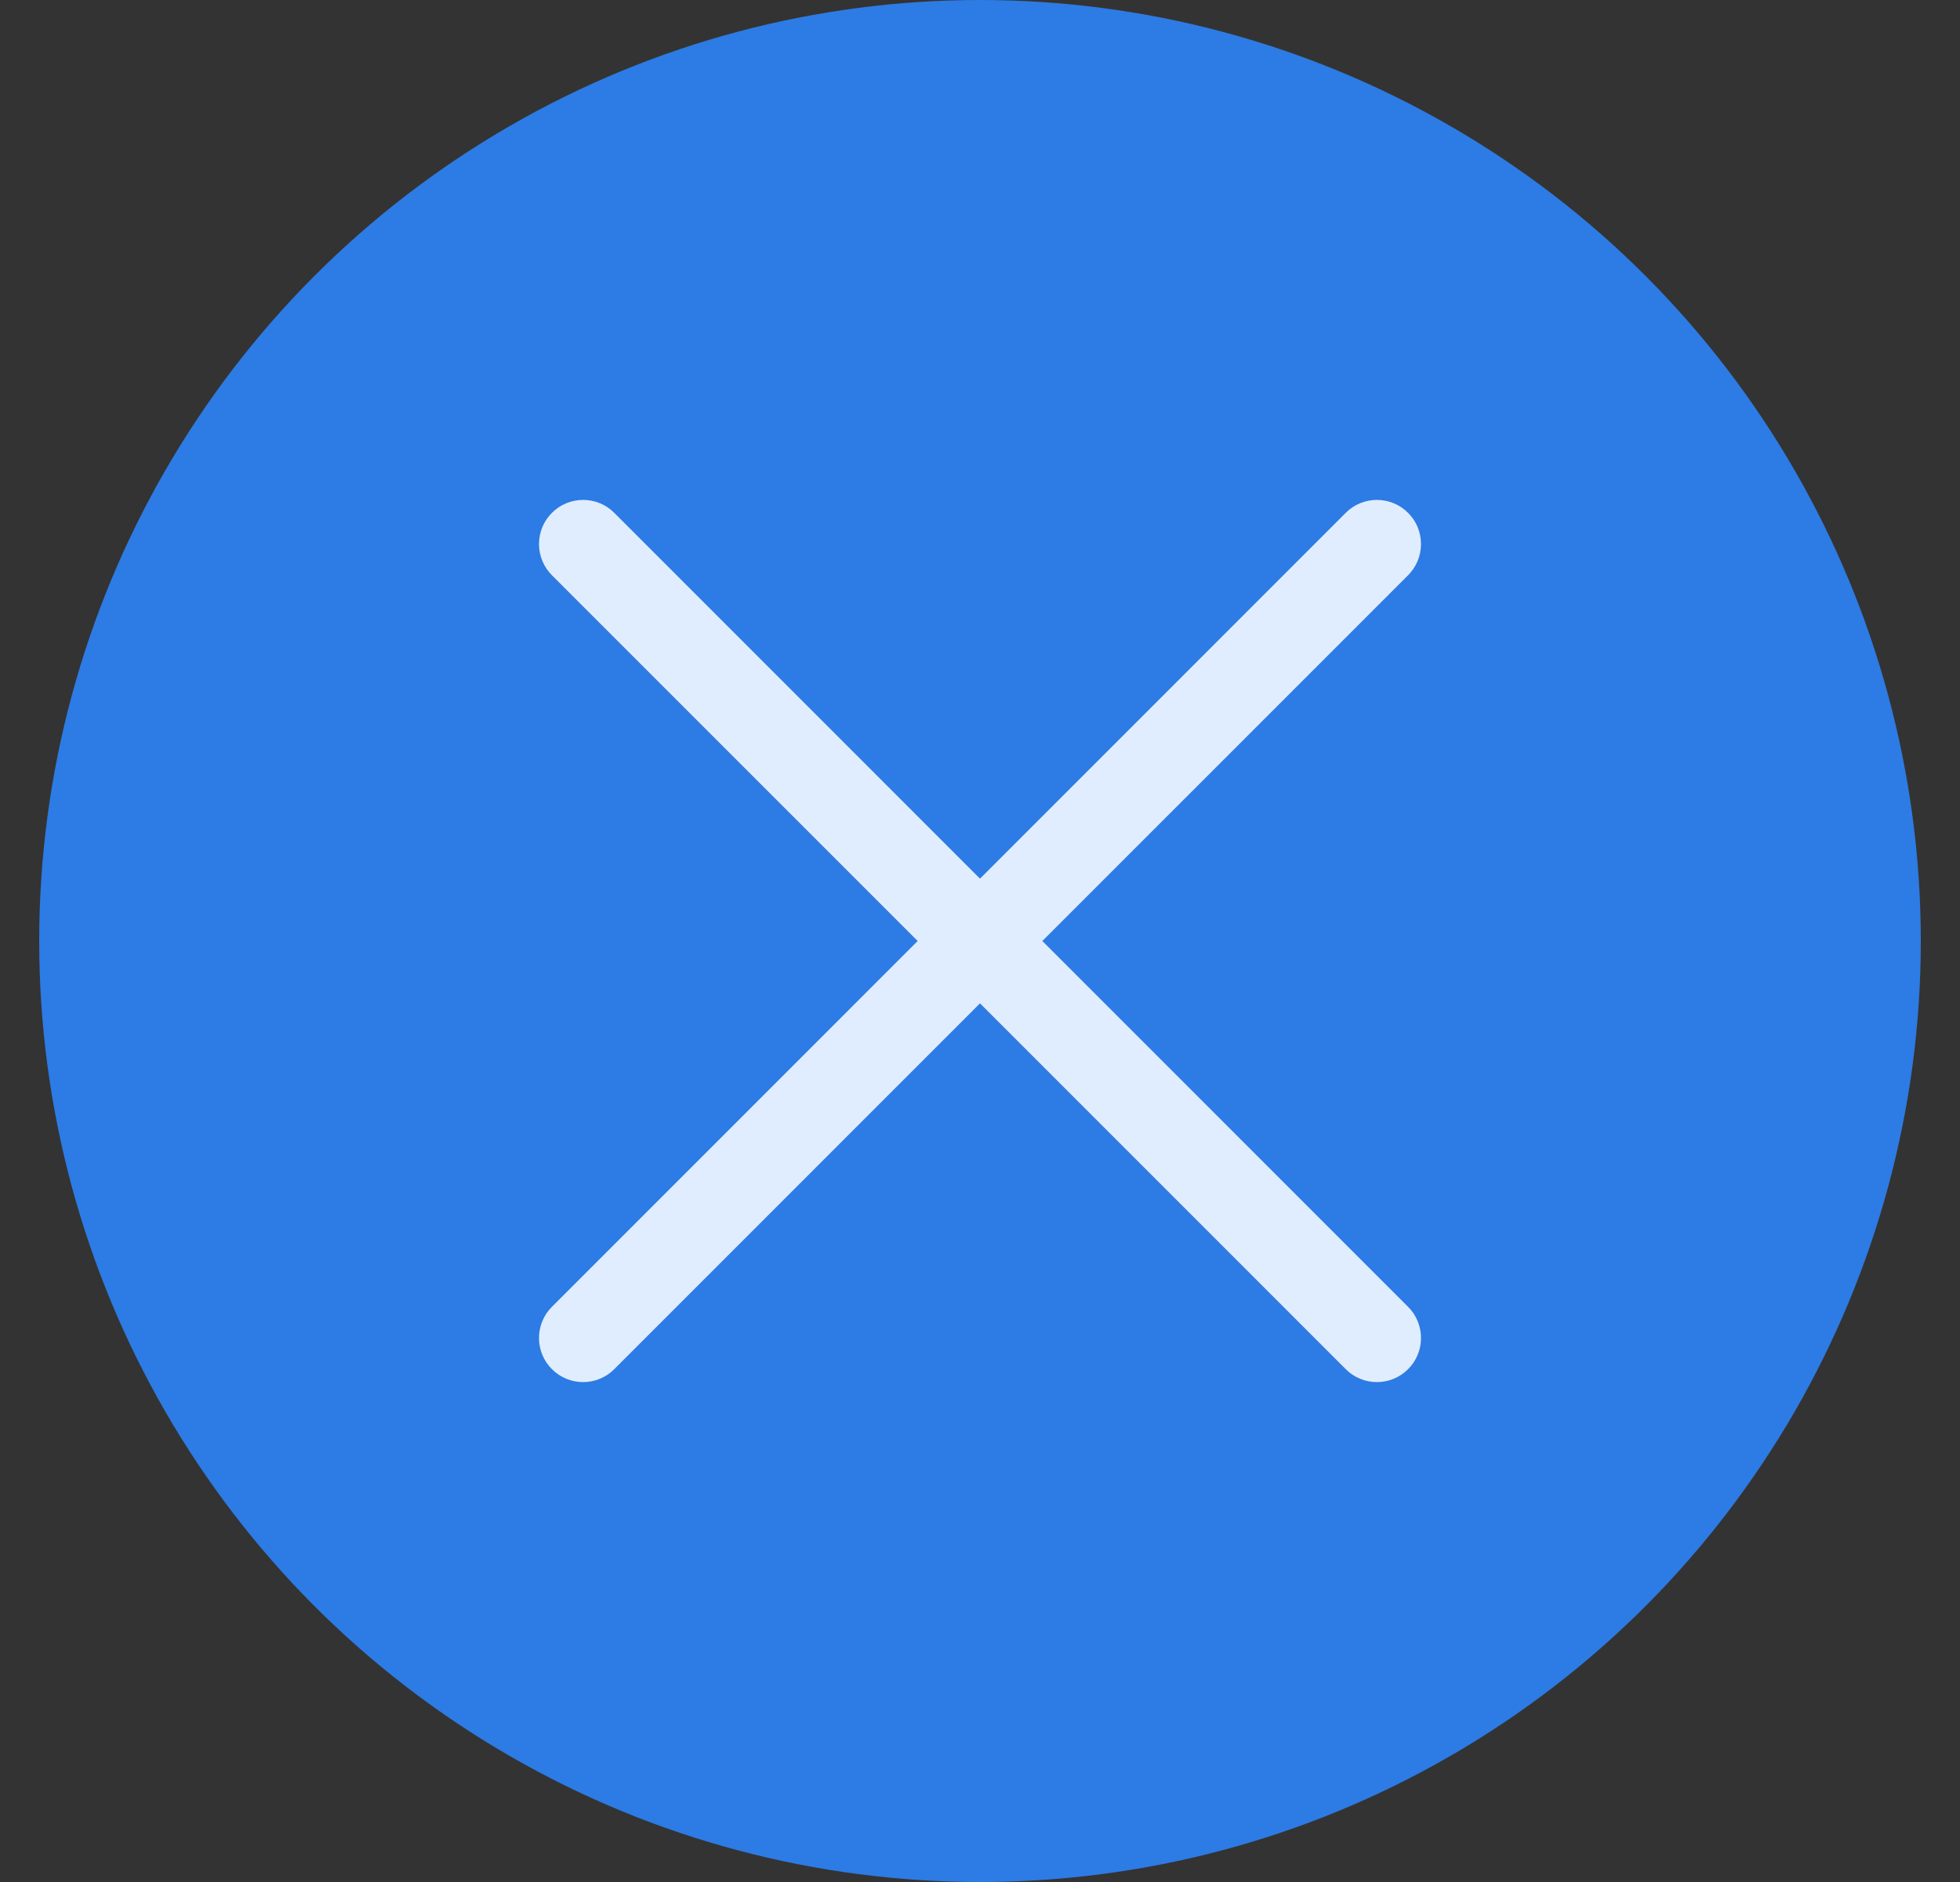
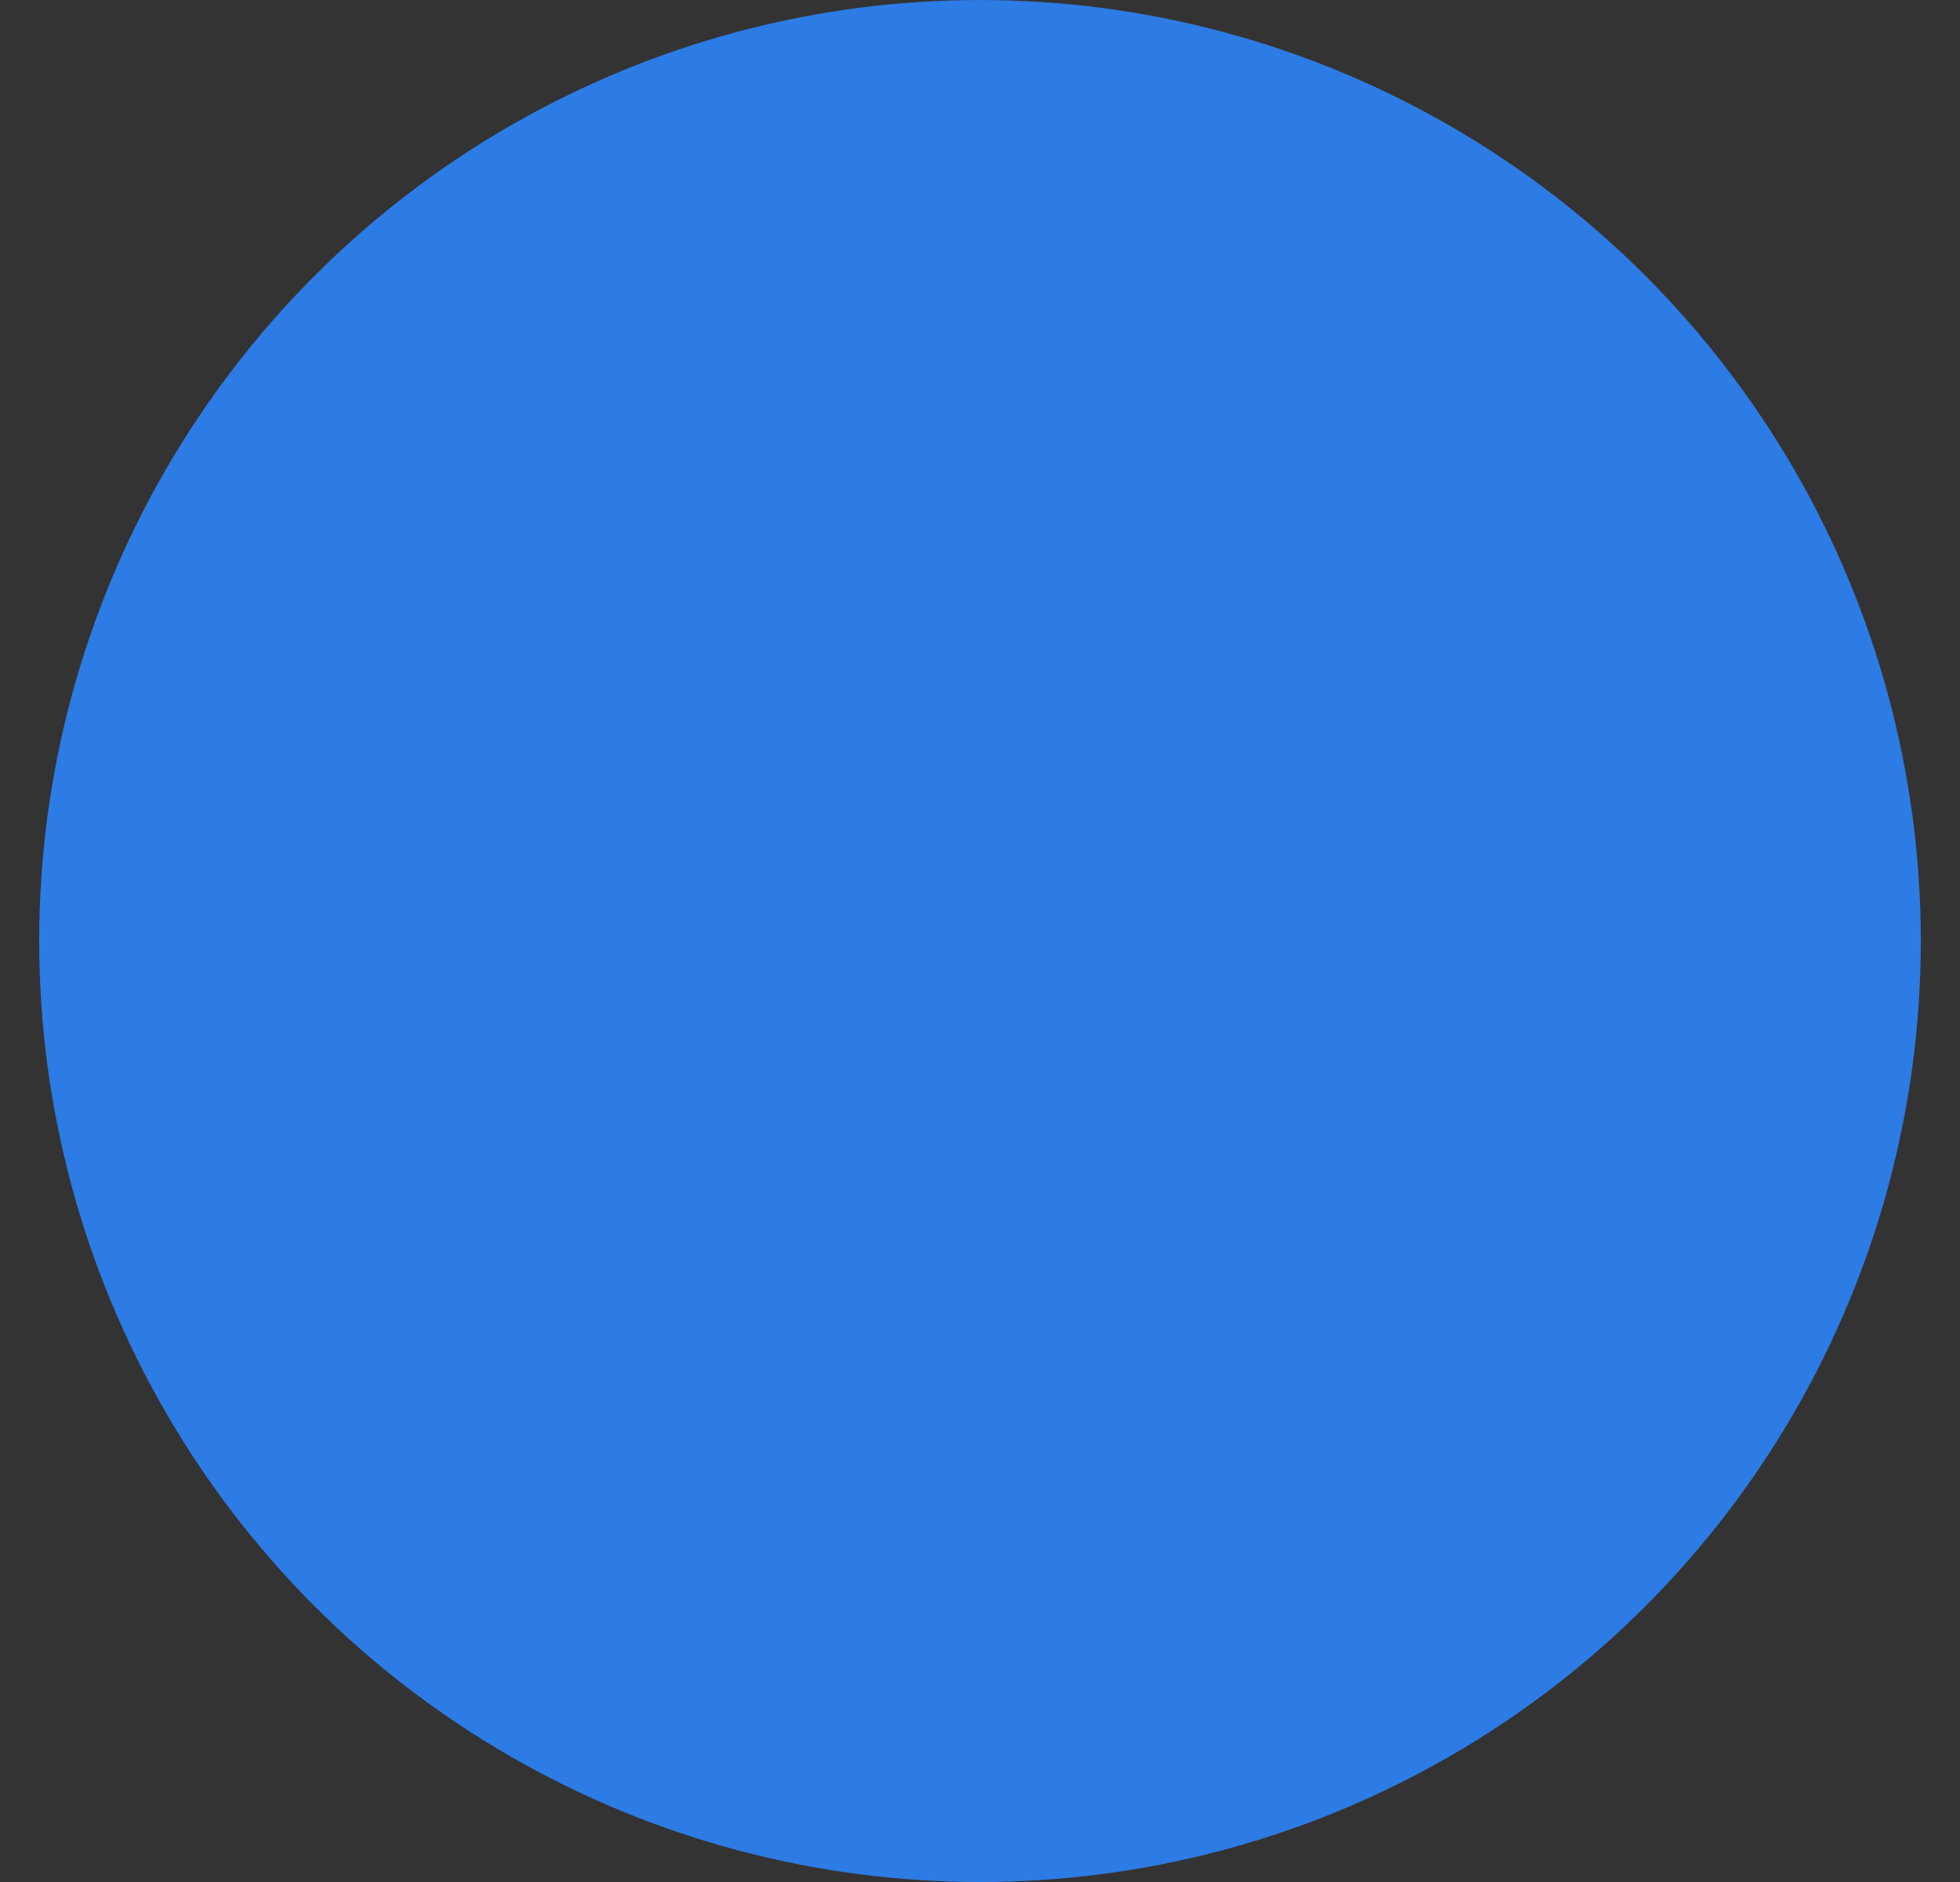
<svg xmlns="http://www.w3.org/2000/svg" width="25" height="24" viewBox="0 0 25 24" fill="none">
  <rect x="0" y="0" width="25" height="24" fill="#333333" stroke="none" />
  <circle cx="12.5" cy="12" r="12" fill="#2D7BE4" />
-   <path d="M17.96 16.665C18.013 16.717 18.054 16.779 18.082 16.847C18.111 16.916 18.125 16.989 18.125 17.063C18.125 17.137 18.111 17.21 18.082 17.278C18.054 17.346 18.013 17.408 17.96 17.46C17.908 17.513 17.846 17.554 17.778 17.582C17.71 17.611 17.636 17.625 17.562 17.625C17.489 17.625 17.415 17.611 17.347 17.582C17.279 17.554 17.217 17.513 17.165 17.46L12.5 12.795L7.835 17.46C7.73 17.566 7.587 17.625 7.438 17.625C7.288 17.625 7.145 17.566 7.04 17.46C6.934 17.355 6.875 17.212 6.875 17.063C6.875 16.913 6.934 16.77 7.04 16.665L11.705 12L7.04 7.336C6.934 7.23 6.875 7.087 6.875 6.938C6.875 6.788 6.934 6.645 7.04 6.54C7.145 6.434 7.288 6.375 7.438 6.375C7.587 6.375 7.73 6.434 7.835 6.54L12.5 11.205L17.165 6.54C17.27 6.434 17.413 6.375 17.562 6.375C17.712 6.375 17.855 6.434 17.96 6.54C18.066 6.645 18.125 6.788 18.125 6.938C18.125 7.087 18.066 7.23 17.96 7.336L13.295 12L17.96 16.665Z" fill="#E0EDFF" />
</svg>